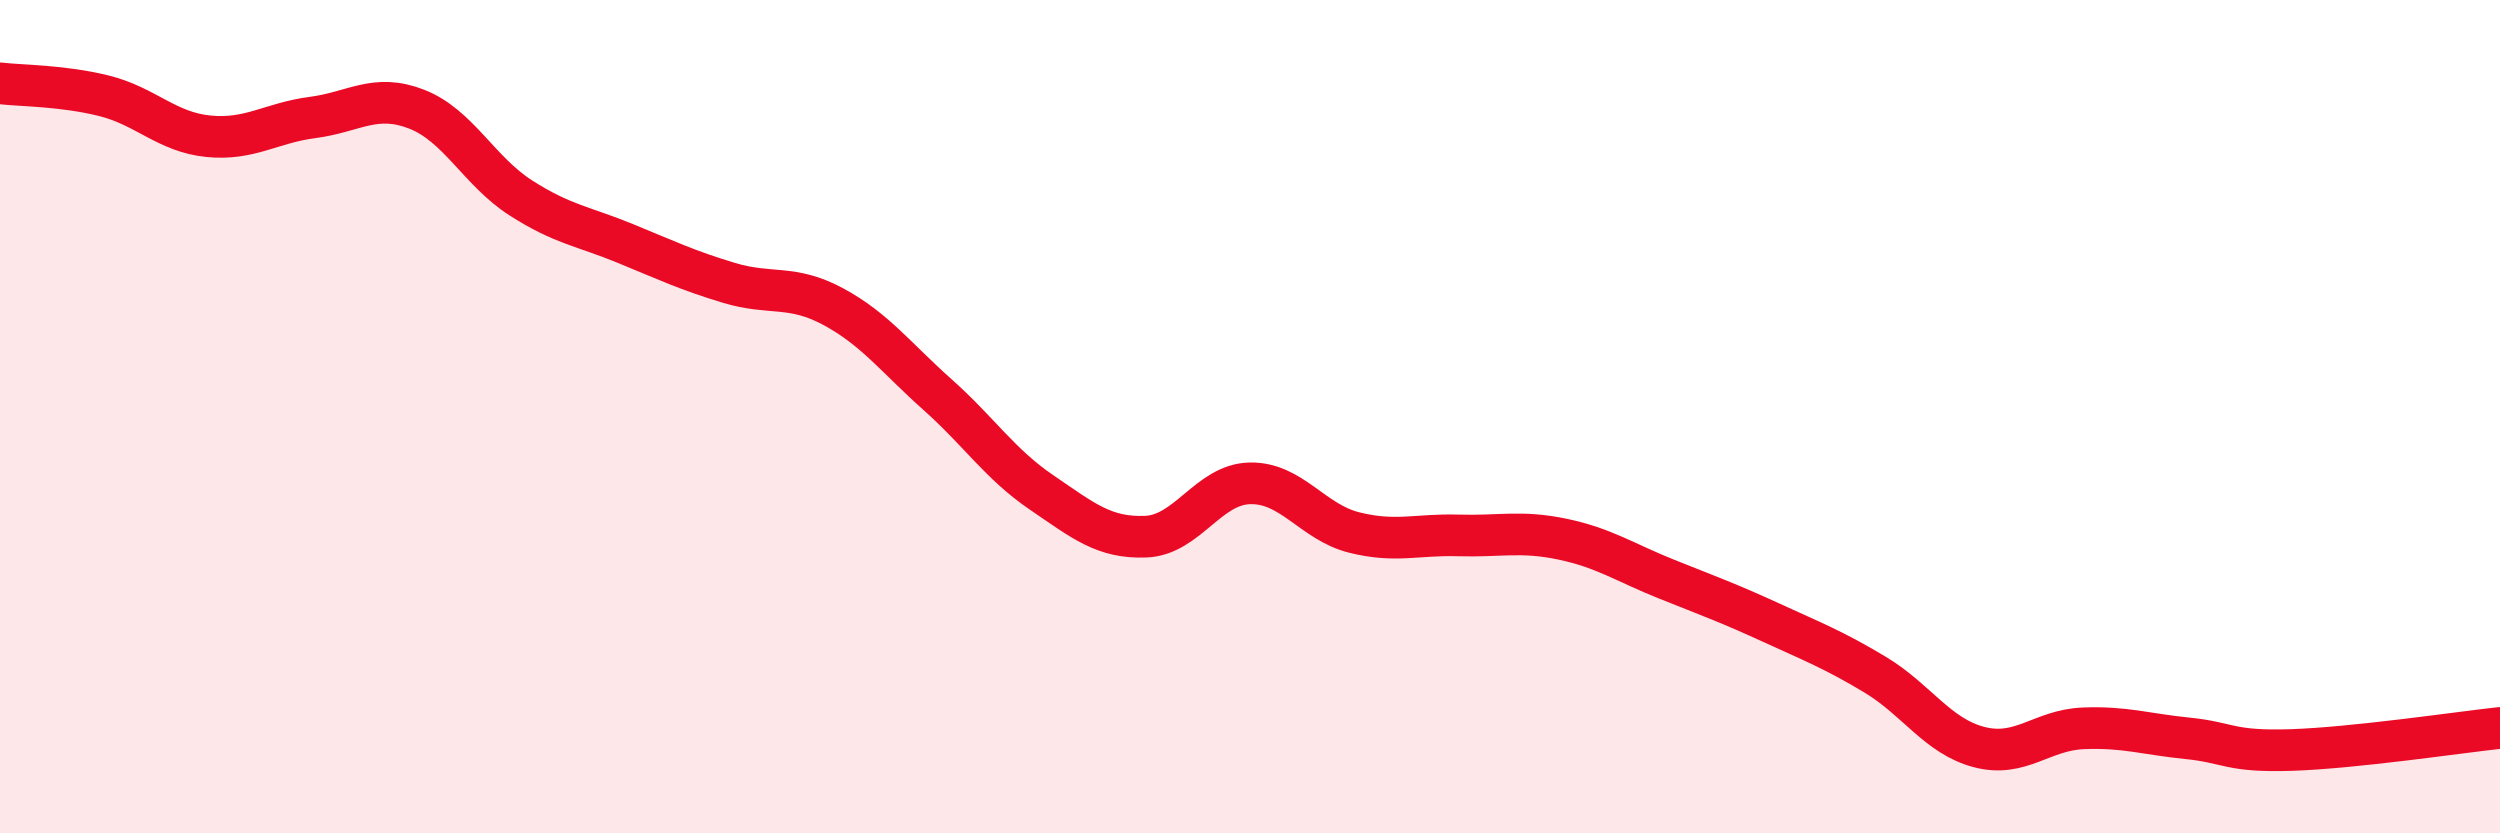
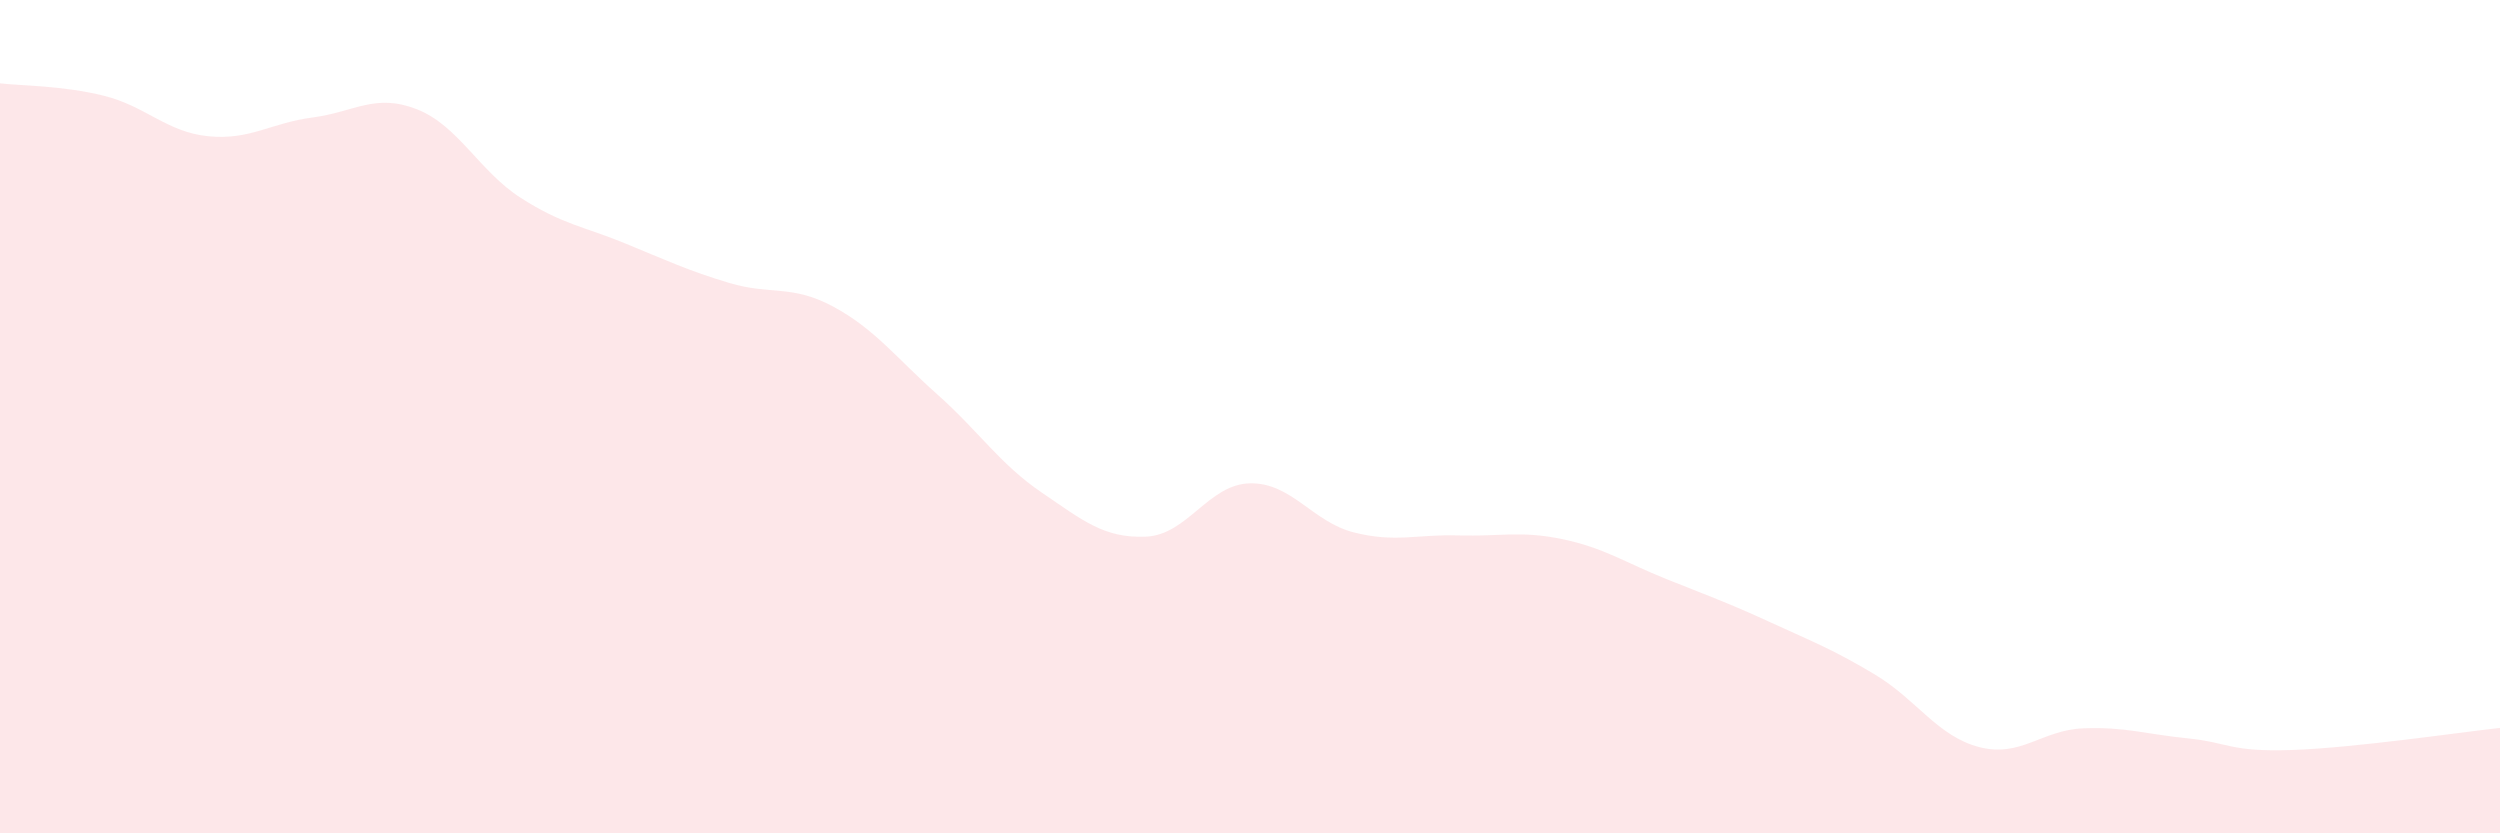
<svg xmlns="http://www.w3.org/2000/svg" width="60" height="20" viewBox="0 0 60 20">
  <path d="M 0,2 C 0.5,2.06 1.5,2.05 2.5,2.3 C 3.5,2.55 4,3.17 5,3.27 C 6,3.37 6.5,2.95 7.5,2.82 C 8.5,2.69 9,2.23 10,2.62 C 11,3.01 11.5,4.11 12.5,4.75 C 13.5,5.39 14,5.43 15,5.84 C 16,6.25 16.5,6.49 17.5,6.79 C 18.5,7.09 19,6.82 20,7.36 C 21,7.9 21.5,8.58 22.5,9.47 C 23.5,10.36 24,11.14 25,11.82 C 26,12.5 26.5,12.92 27.5,12.88 C 28.5,12.84 29,11.62 30,11.6 C 31,11.58 31.5,12.53 32.5,12.78 C 33.5,13.03 34,12.82 35,12.85 C 36,12.88 36.5,12.73 37.5,12.94 C 38.5,13.15 39,13.5 40,13.9 C 41,14.3 41.5,14.48 42.5,14.94 C 43.5,15.4 44,15.59 45,16.19 C 46,16.79 46.5,17.67 47.5,17.93 C 48.5,18.19 49,17.52 50,17.48 C 51,17.44 51.5,17.62 52.5,17.72 C 53.5,17.82 53.5,18.05 55,18 C 56.5,17.95 59,17.58 60,17.47L60 20L0 20Z" fill="#EB0A25" opacity="0.1" stroke-linecap="round" stroke-linejoin="round" />
-   <path d="M 0,2 C 0.5,2.06 1.5,2.05 2.5,2.3 C 3.5,2.55 4,3.17 5,3.27 C 6,3.37 6.5,2.95 7.5,2.82 C 8.5,2.69 9,2.23 10,2.62 C 11,3.01 11.5,4.11 12.5,4.75 C 13.5,5.39 14,5.43 15,5.84 C 16,6.25 16.5,6.49 17.5,6.79 C 18.5,7.09 19,6.82 20,7.36 C 21,7.9 21.5,8.58 22.5,9.47 C 23.5,10.36 24,11.14 25,11.82 C 26,12.5 26.5,12.92 27.5,12.88 C 28.5,12.84 29,11.62 30,11.6 C 31,11.58 31.5,12.53 32.5,12.78 C 33.5,13.03 34,12.82 35,12.85 C 36,12.88 36.5,12.73 37.5,12.94 C 38.5,13.15 39,13.5 40,13.9 C 41,14.3 41.5,14.48 42.5,14.94 C 43.5,15.4 44,15.59 45,16.19 C 46,16.79 46.5,17.67 47.5,17.93 C 48.5,18.19 49,17.52 50,17.48 C 51,17.44 51.5,17.62 52.5,17.72 C 53.5,17.82 53.5,18.05 55,18 C 56.5,17.95 59,17.58 60,17.47" stroke="#EB0A25" stroke-width="1" fill="none" stroke-linecap="round" stroke-linejoin="round" />
</svg>